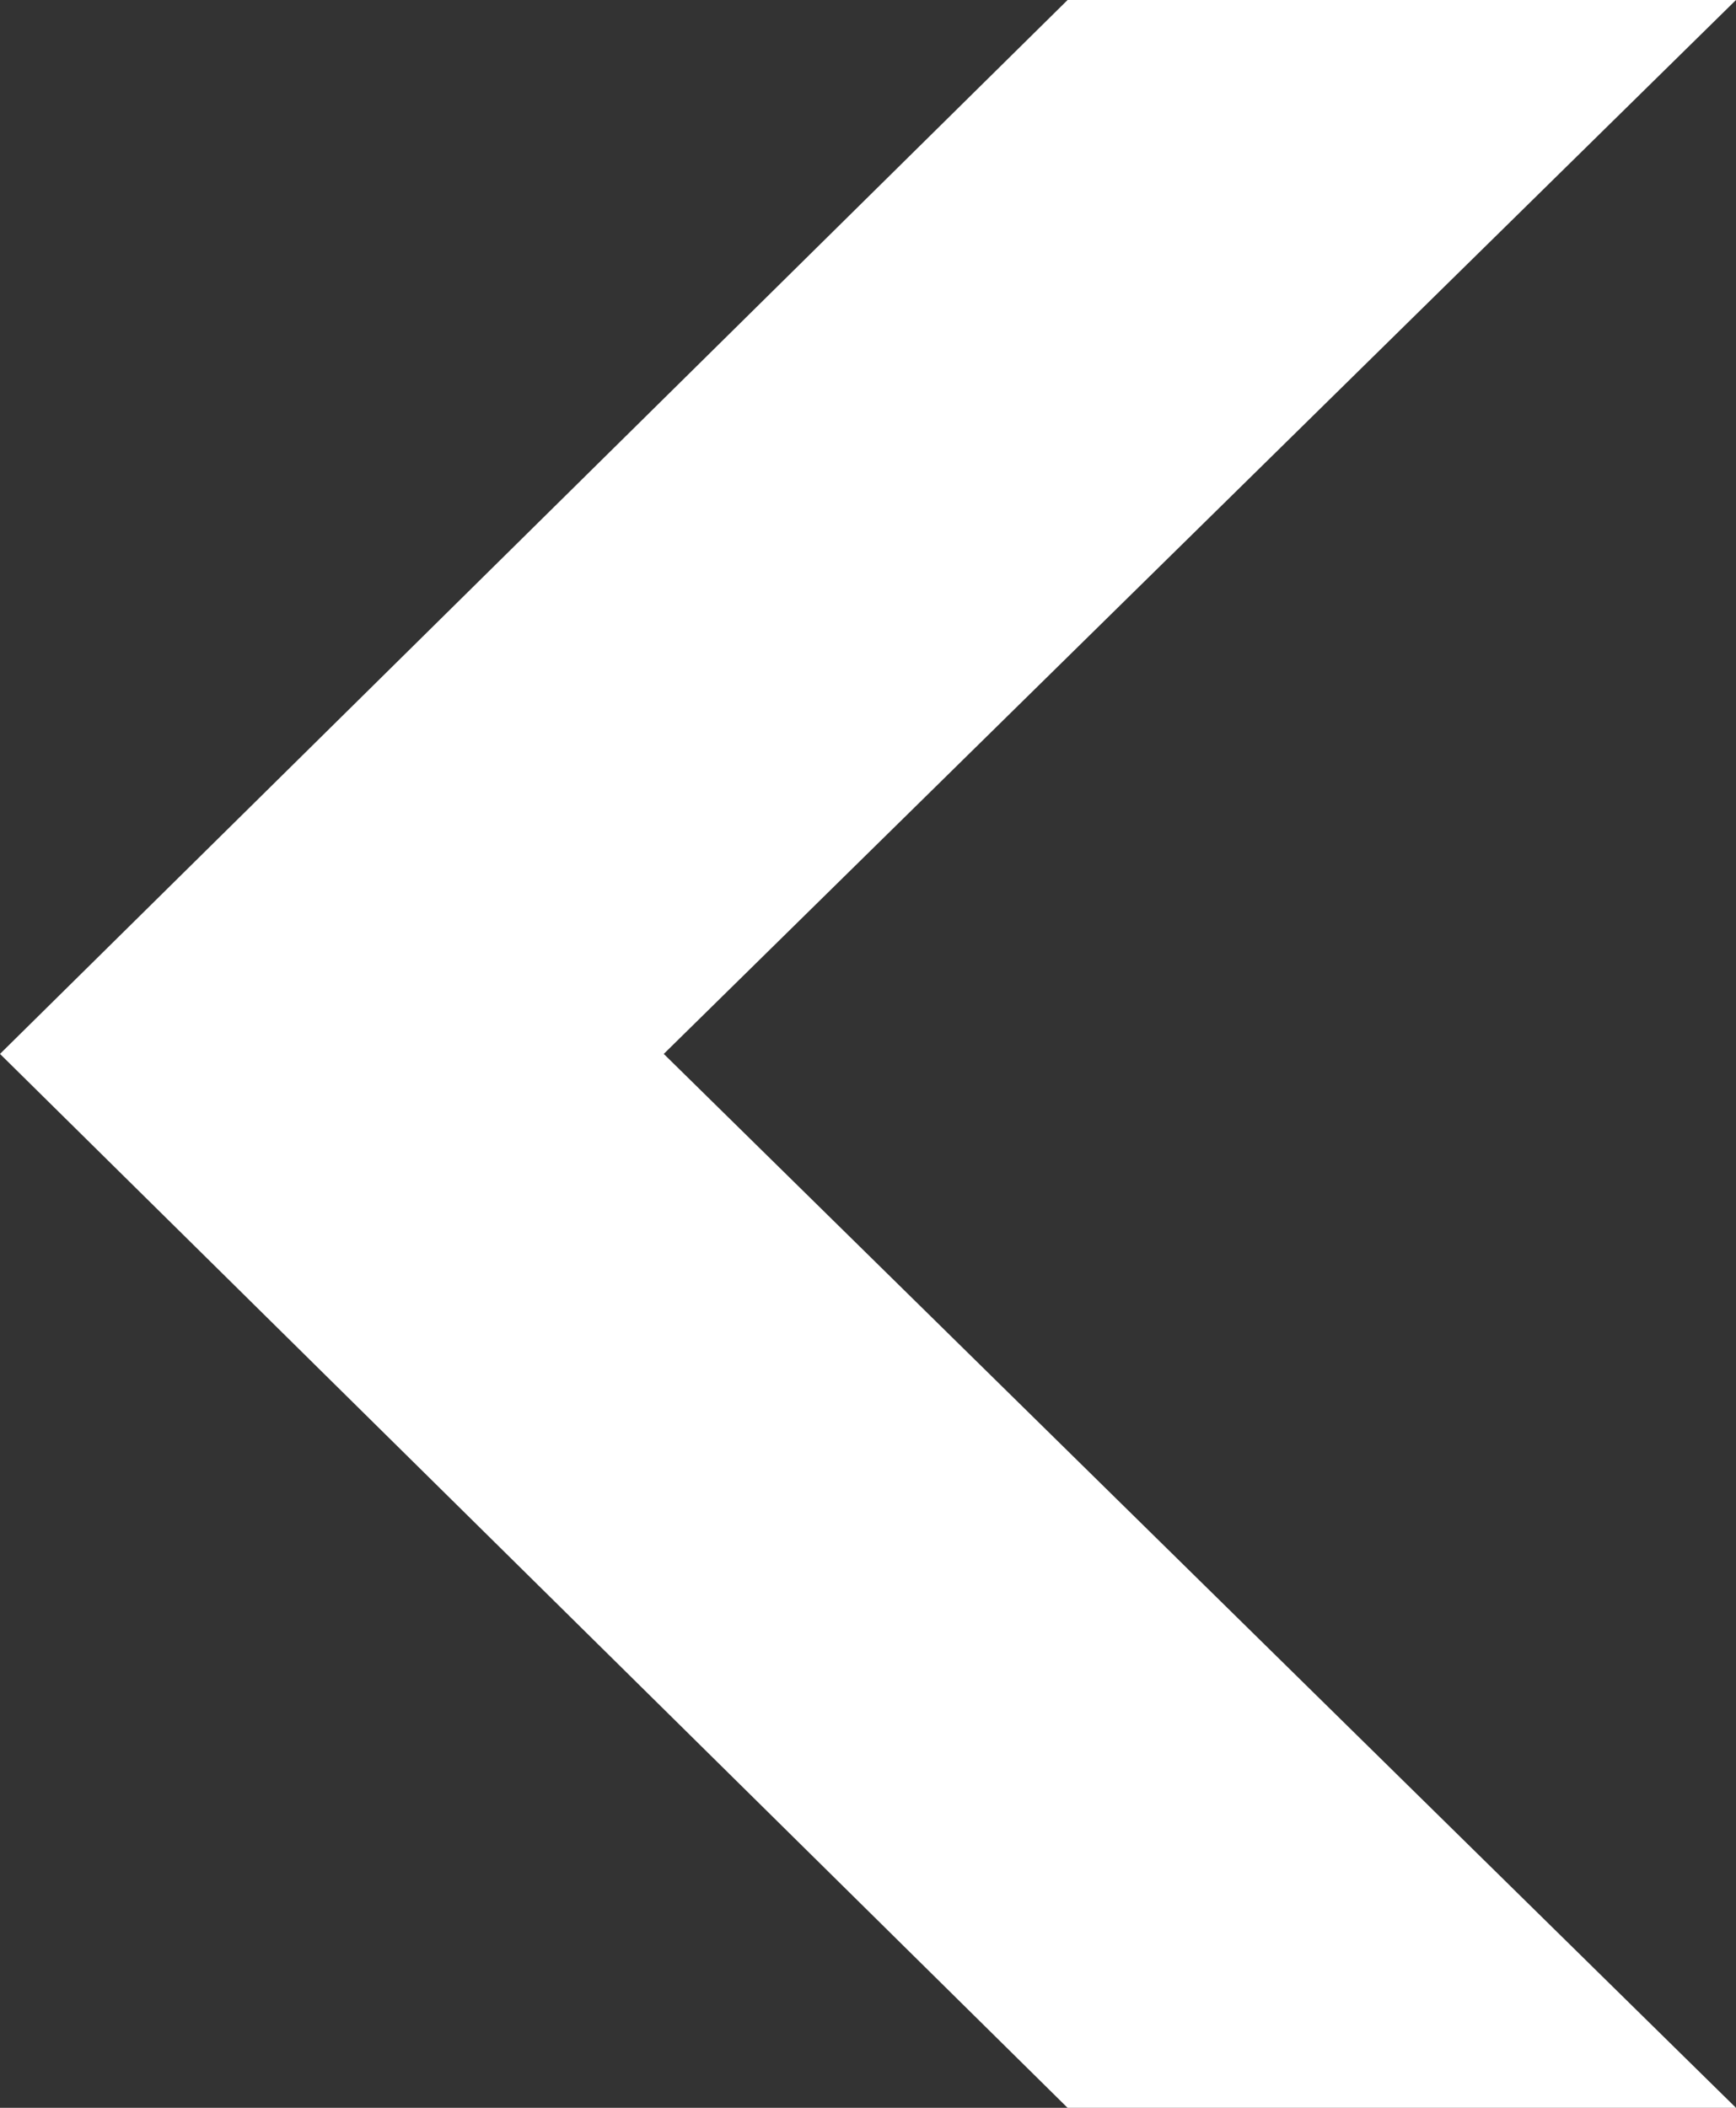
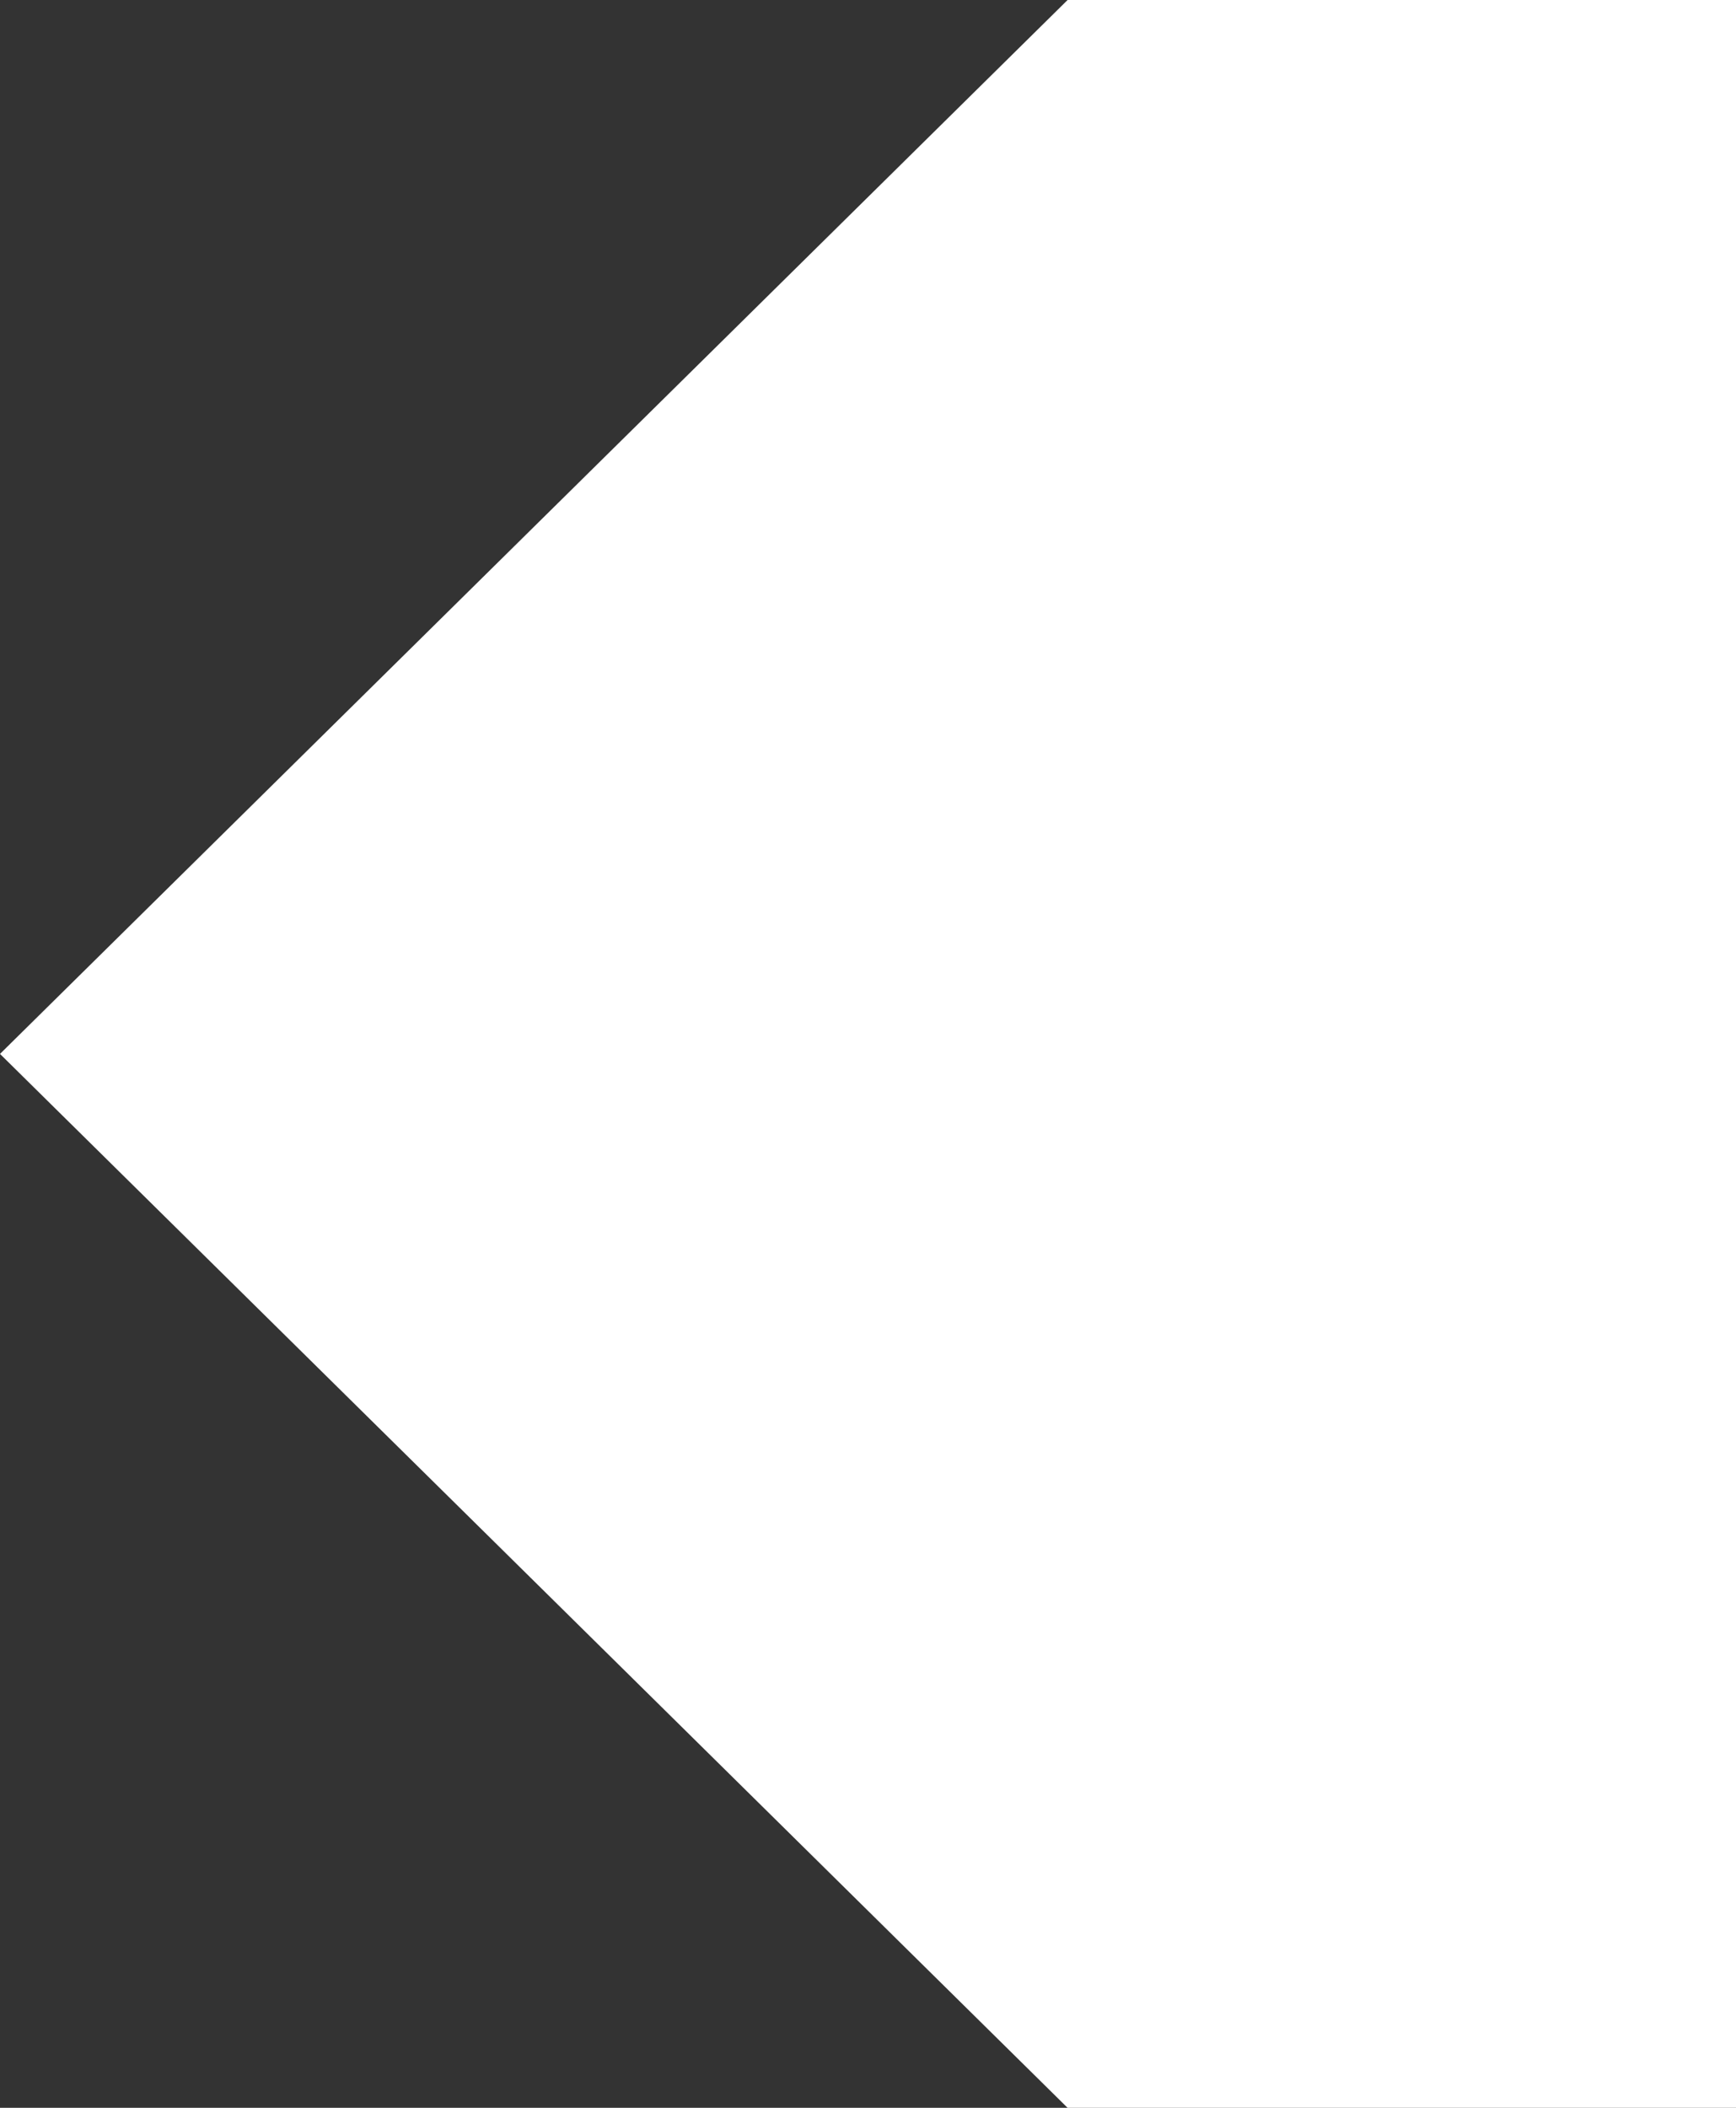
<svg xmlns="http://www.w3.org/2000/svg" width="14.212" height="17.252" viewBox="0 0 14.212 17.252">
  <rect x="0" y="0" width="14.212" height="17.252" fill="#333333" stroke="none" />
-   <path id="Tracé_239" data-name="Tracé 239" d="M4.256-22.344H9.728l8.74,8.626L9.728-5.092H4.256l8.778-8.626Z" transform="translate(18.468 -5.092) rotate(180)" fill="#fff" />
+   <path id="Tracé_239" data-name="Tracé 239" d="M4.256-22.344H9.728l8.74,8.626L9.728-5.092H4.256Z" transform="translate(18.468 -5.092) rotate(180)" fill="#fff" />
</svg>